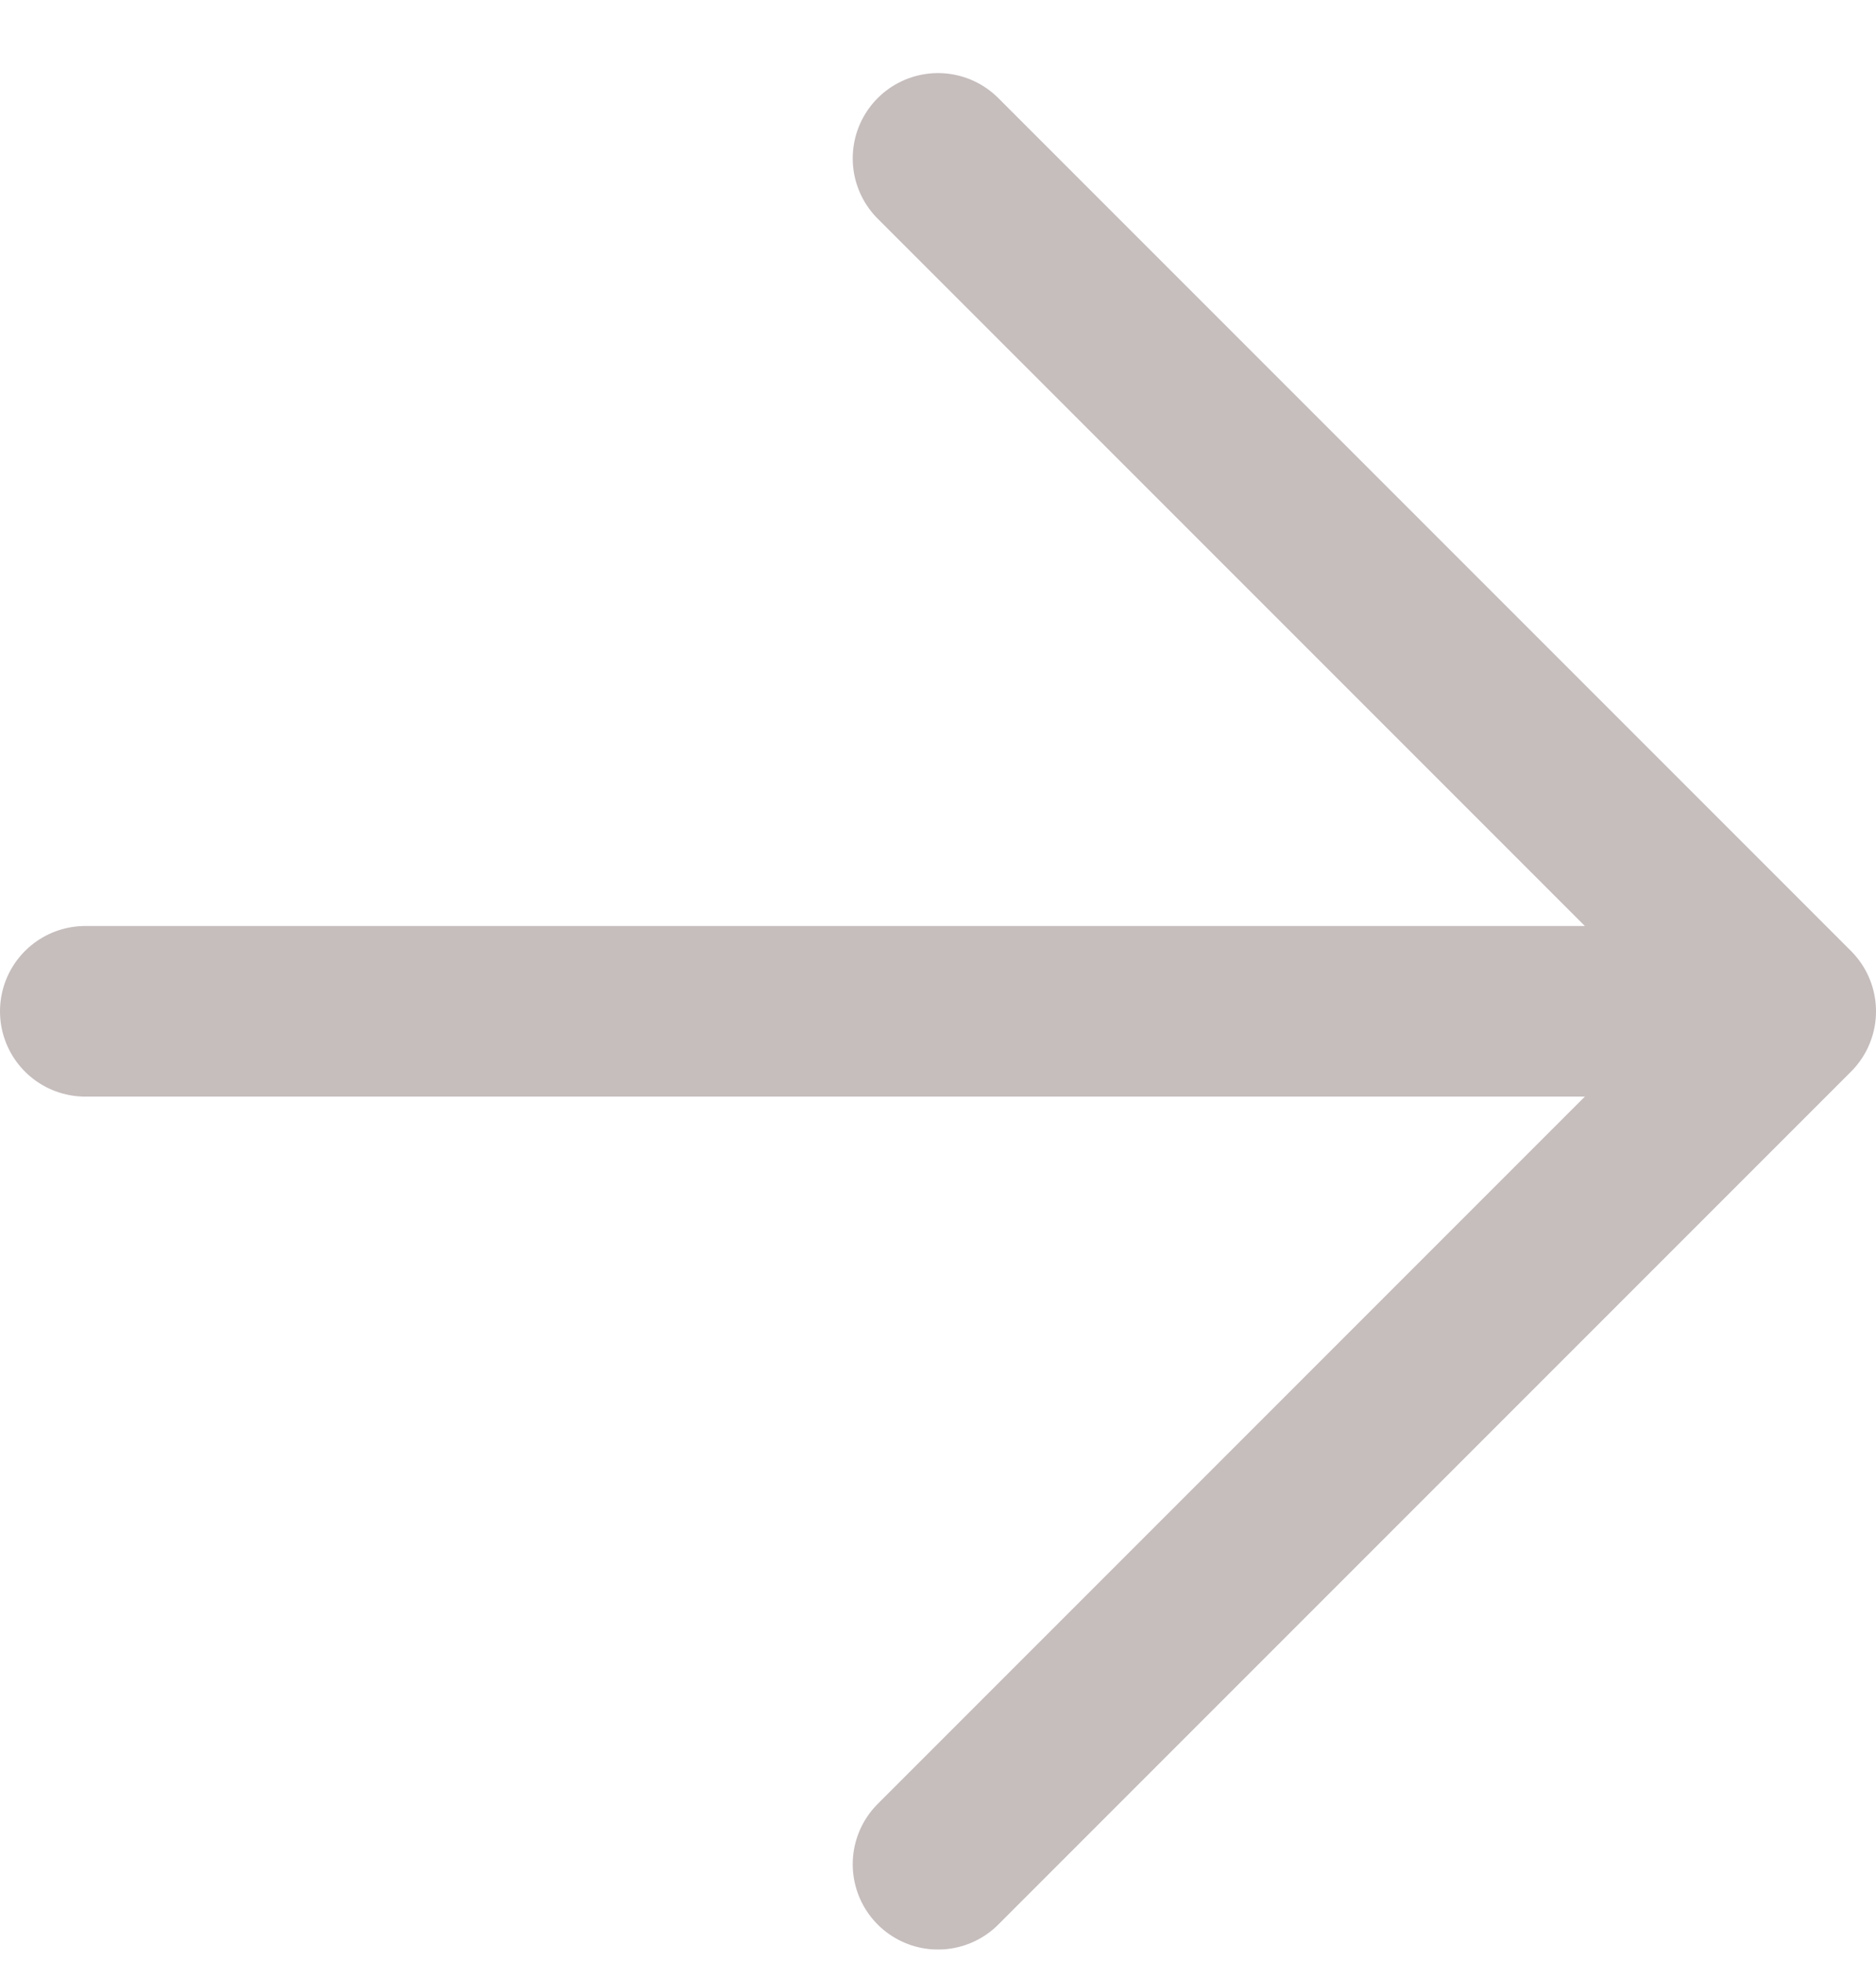
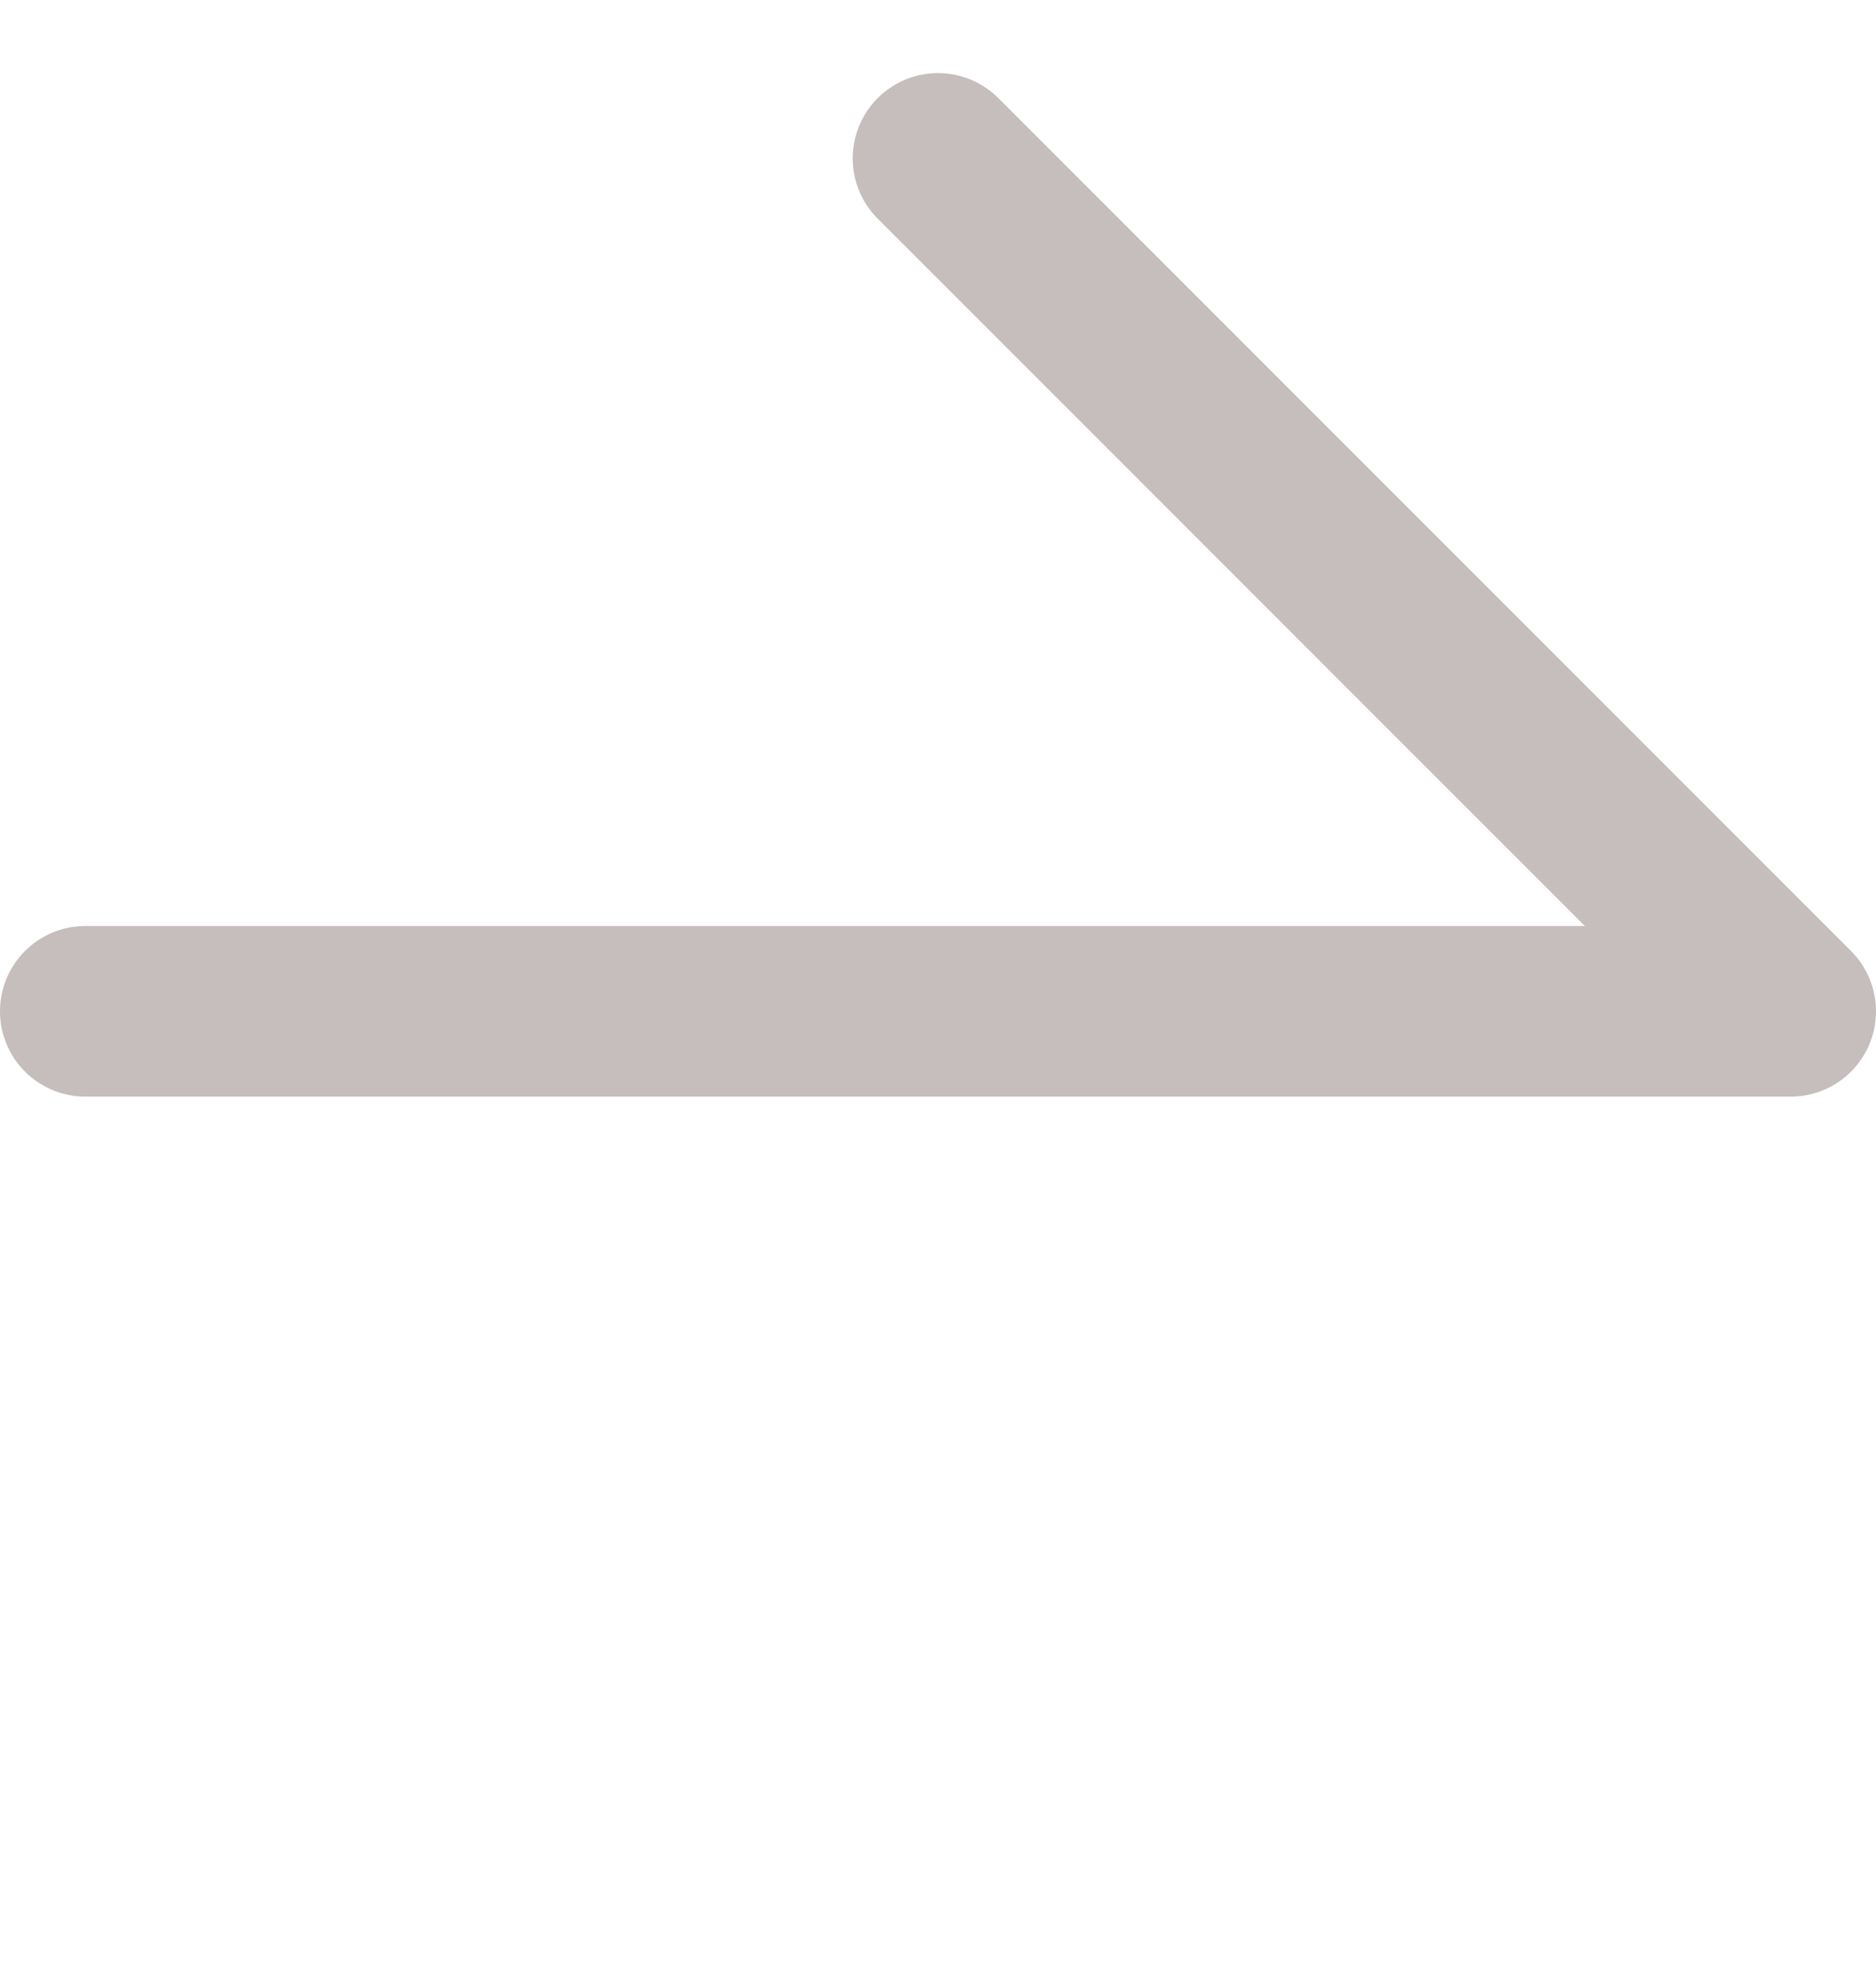
<svg xmlns="http://www.w3.org/2000/svg" width="22" height="23" viewBox="0 0 22 23" fill="none">
-   <path d="M1 11.857L21 11.857M21 11.857L11 1.857M21 11.857L11 21.857" stroke="#C6BDBD" stroke-width="2" stroke-linecap="round" stroke-linejoin="round" />
+   <path d="M1 11.857L21 11.857M21 11.857L11 1.857M21 11.857" stroke="#C6BDBD" stroke-width="2" stroke-linecap="round" stroke-linejoin="round" />
</svg>